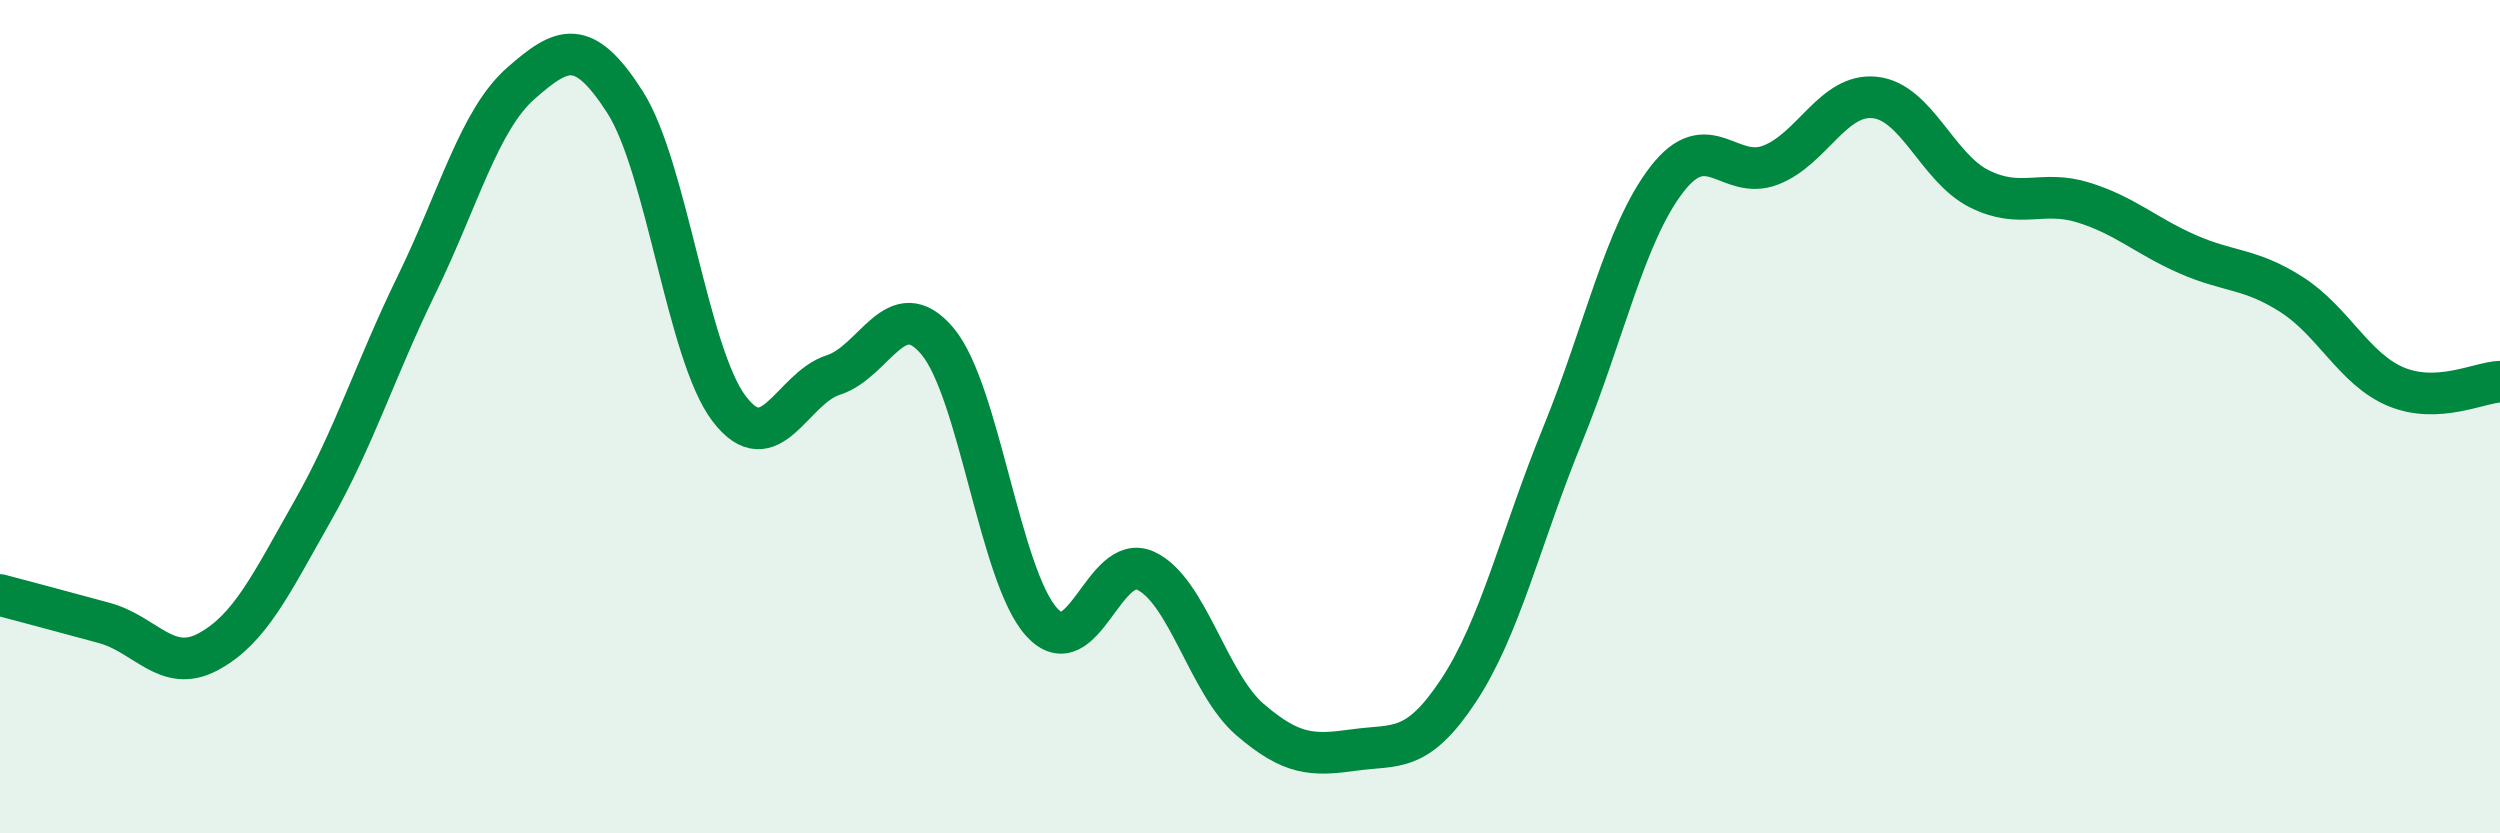
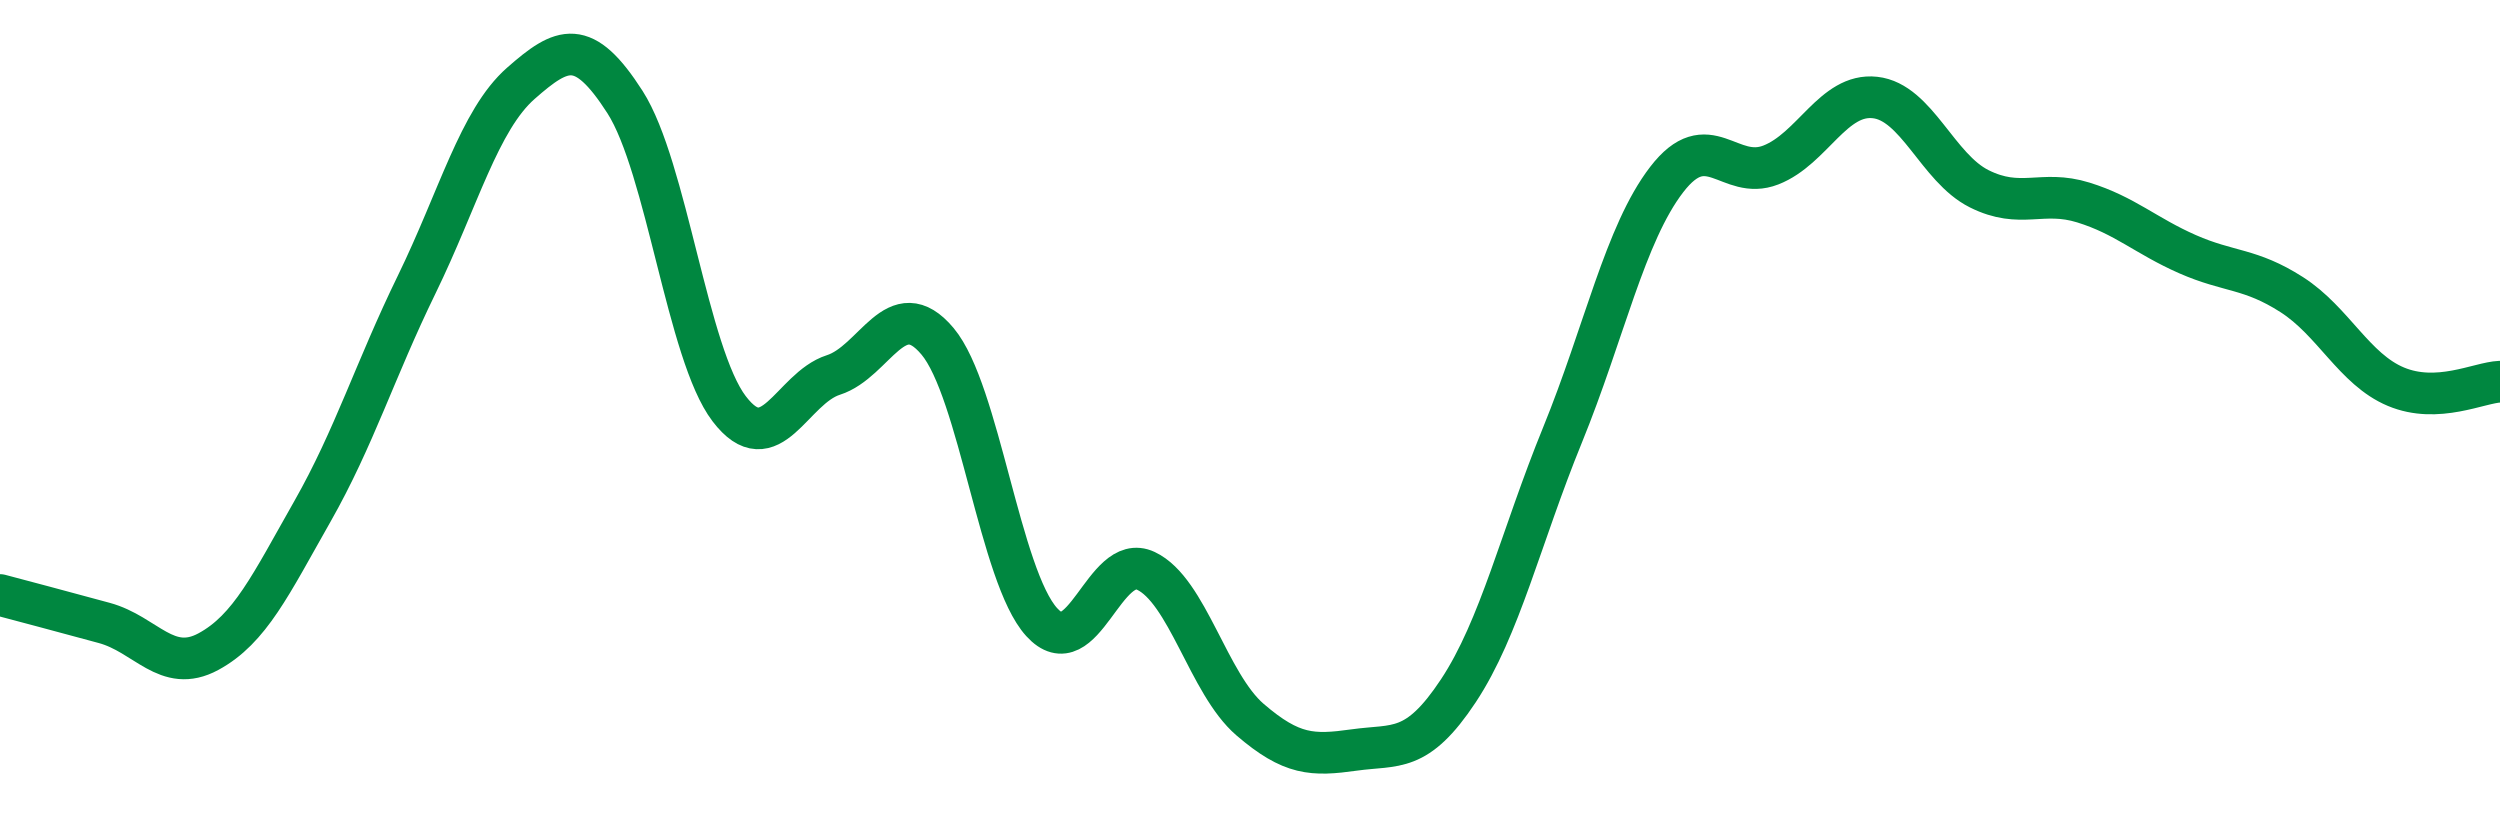
<svg xmlns="http://www.w3.org/2000/svg" width="60" height="20" viewBox="0 0 60 20">
-   <path d="M 0,14.28 C 0.5,14.41 1.5,14.68 2.5,14.95 C 3.5,15.22 4,16.18 5,15.64 C 6,15.1 6.5,14.03 7.5,12.27 C 8.5,10.51 9,8.88 10,6.83 C 11,4.78 11.5,2.88 12.5,2 C 13.5,1.12 14,0.89 15,2.45 C 16,4.01 16.5,8.5 17.5,9.81 C 18.5,11.12 19,9.32 20,9 C 21,8.68 21.5,7 22.5,8.19 C 23.5,9.38 24,13.83 25,14.93 C 26,16.03 26.5,13.23 27.5,13.7 C 28.5,14.17 29,16.41 30,17.27 C 31,18.13 31.5,18.14 32.5,18 C 33.5,17.86 34,18.09 35,16.58 C 36,15.07 36.5,12.89 37.5,10.44 C 38.5,7.99 39,5.61 40,4.31 C 41,3.01 41.5,4.35 42.5,3.96 C 43.5,3.57 44,2.23 45,2.34 C 46,2.45 46.5,4.03 47.5,4.53 C 48.5,5.03 49,4.55 50,4.86 C 51,5.17 51.5,5.66 52.5,6.1 C 53.5,6.54 54,6.43 55,7.07 C 56,7.71 56.5,8.86 57.5,9.28 C 58.5,9.7 59.5,9.18 60,9.16L60 20L0 20Z" fill="#008740" opacity="0.1" stroke-linecap="round" stroke-linejoin="round" />
  <path d="M 0,14.28 C 0.5,14.41 1.5,14.68 2.5,14.95 C 3.5,15.22 4,16.18 5,15.64 C 6,15.1 6.5,14.03 7.5,12.27 C 8.5,10.51 9,8.88 10,6.83 C 11,4.78 11.5,2.88 12.5,2 C 13.5,1.12 14,0.89 15,2.45 C 16,4.01 16.5,8.5 17.5,9.81 C 18.5,11.12 19,9.32 20,9 C 21,8.68 21.5,7 22.5,8.19 C 23.5,9.38 24,13.83 25,14.93 C 26,16.03 26.5,13.23 27.5,13.7 C 28.5,14.17 29,16.41 30,17.27 C 31,18.13 31.5,18.14 32.5,18 C 33.5,17.86 34,18.09 35,16.58 C 36,15.07 36.5,12.89 37.5,10.44 C 38.5,7.99 39,5.61 40,4.31 C 41,3.01 41.5,4.35 42.5,3.96 C 43.5,3.57 44,2.23 45,2.34 C 46,2.45 46.5,4.03 47.5,4.53 C 48.5,5.03 49,4.55 50,4.86 C 51,5.17 51.5,5.66 52.5,6.1 C 53.5,6.54 54,6.43 55,7.07 C 56,7.71 56.5,8.86 57.5,9.28 C 58.5,9.7 59.5,9.18 60,9.16" stroke="#008740" stroke-width="1" fill="none" stroke-linecap="round" stroke-linejoin="round" />
</svg>